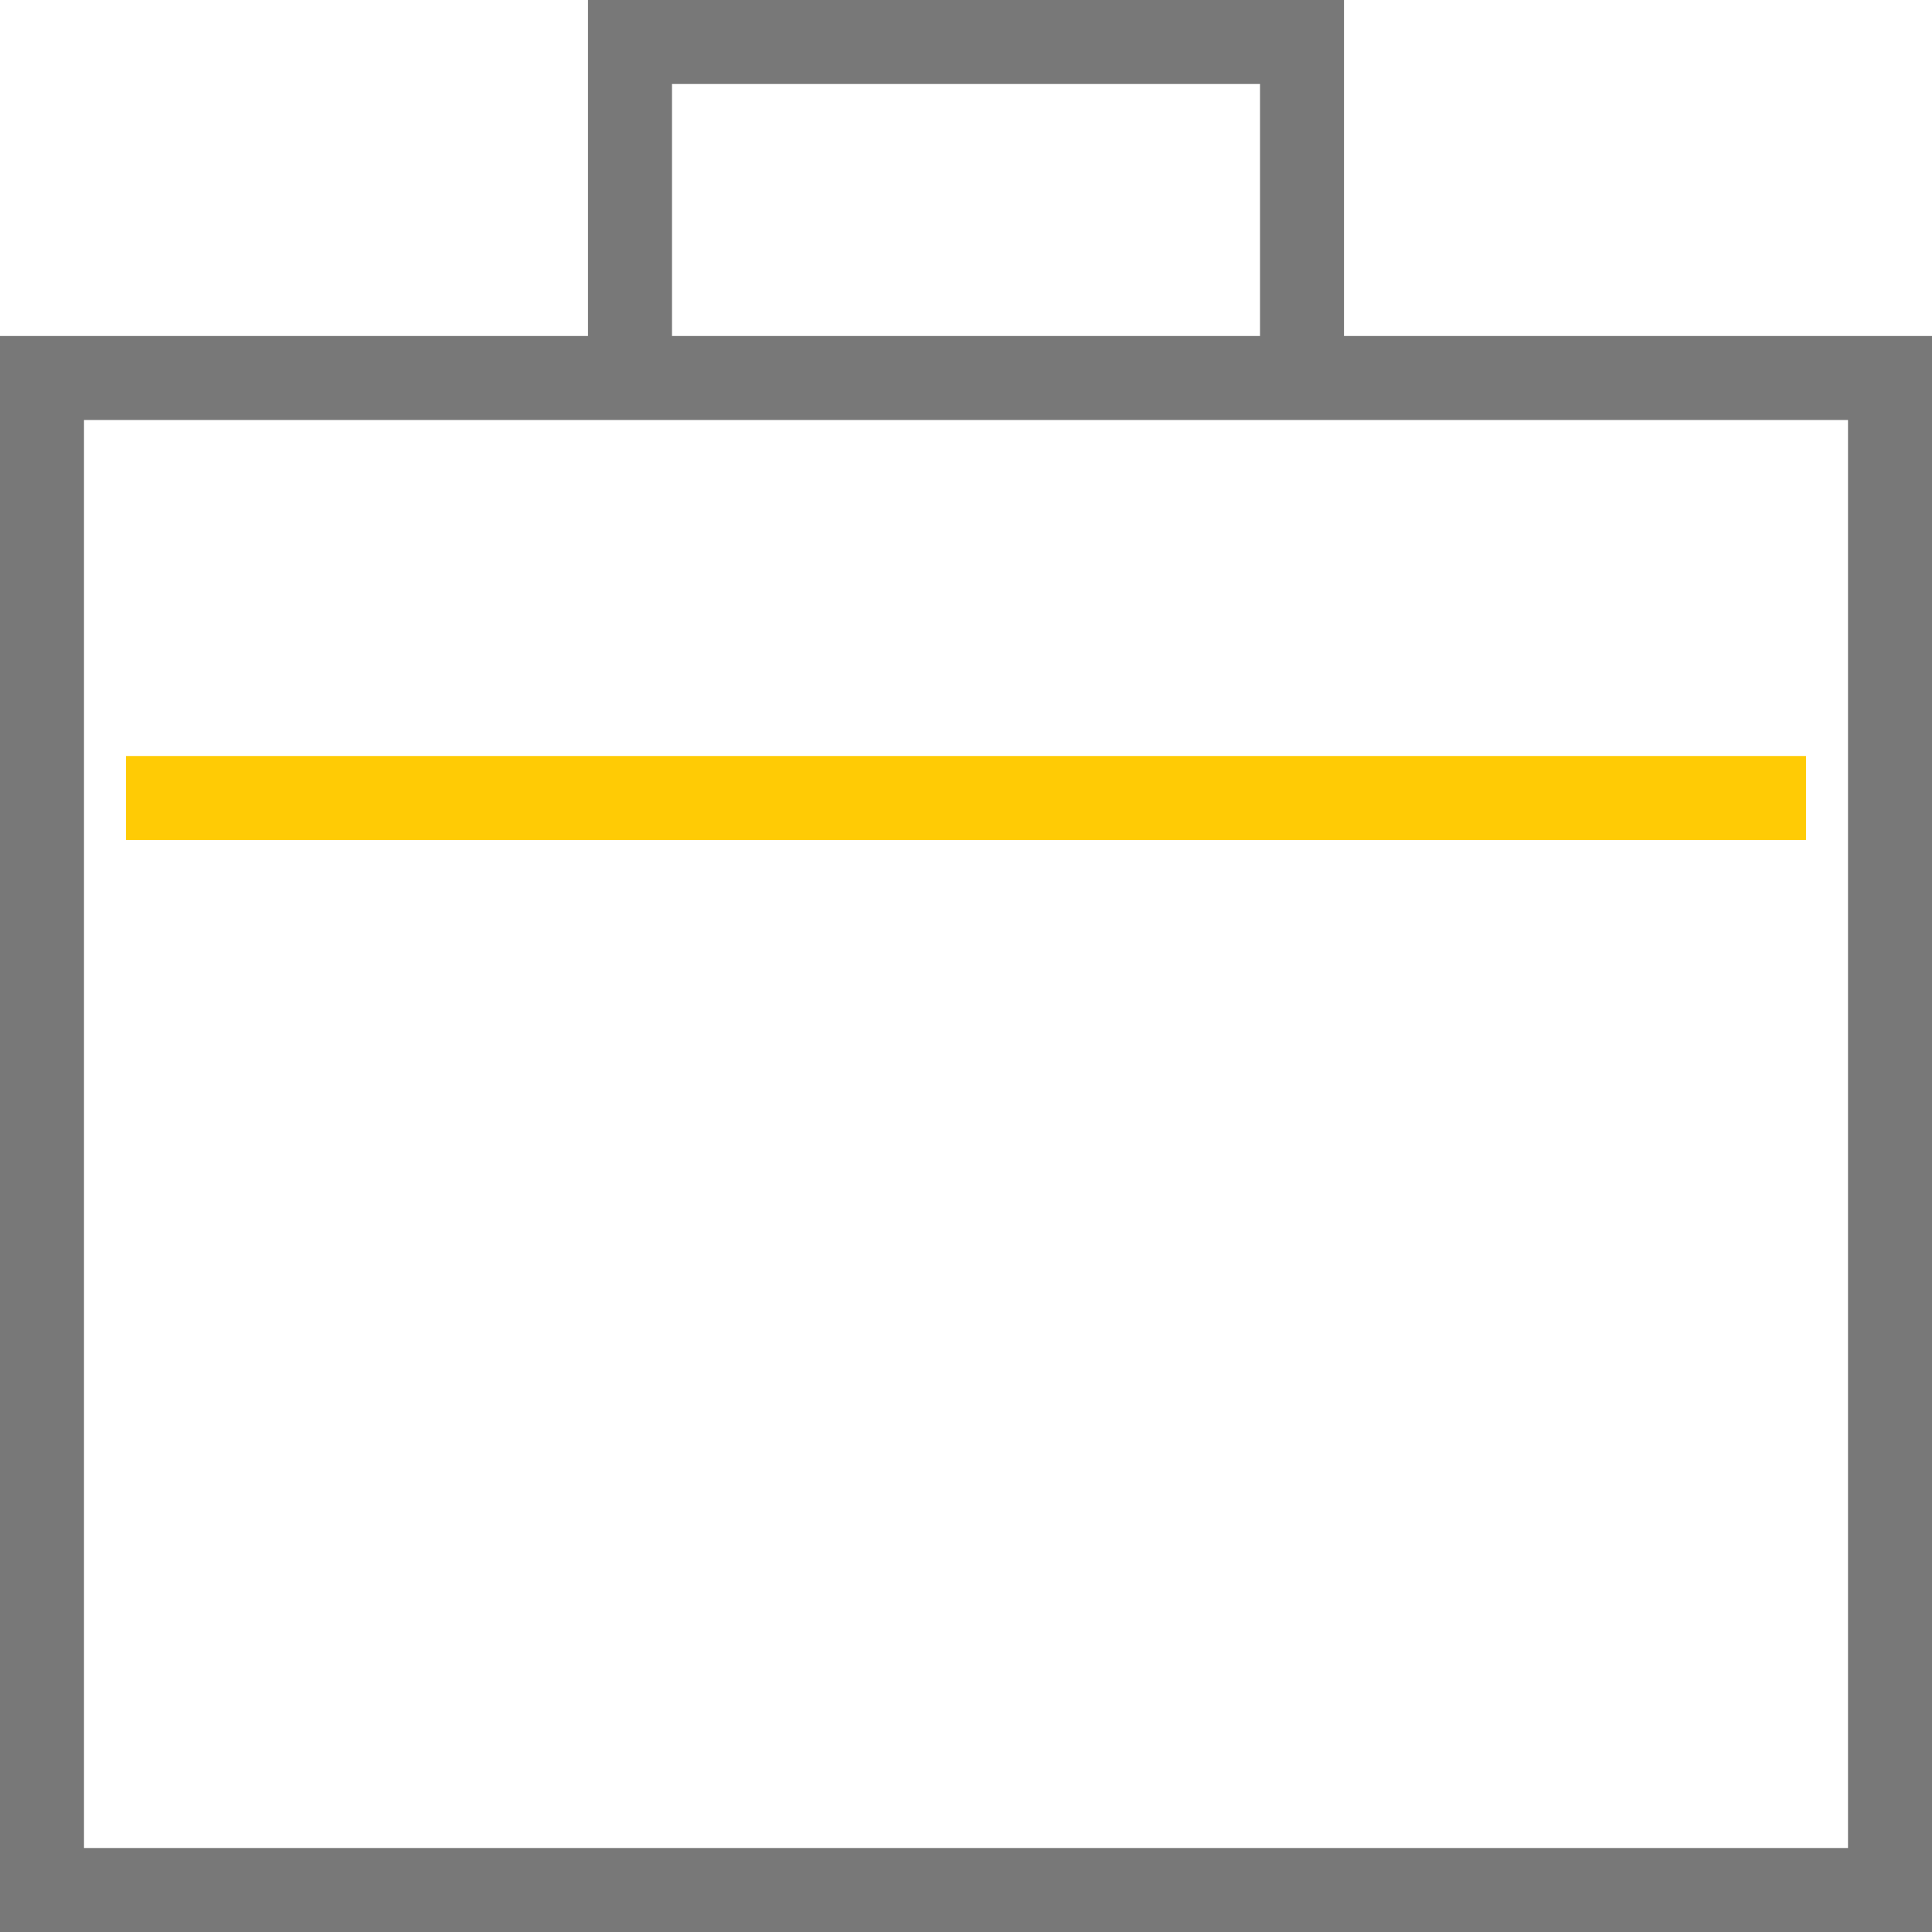
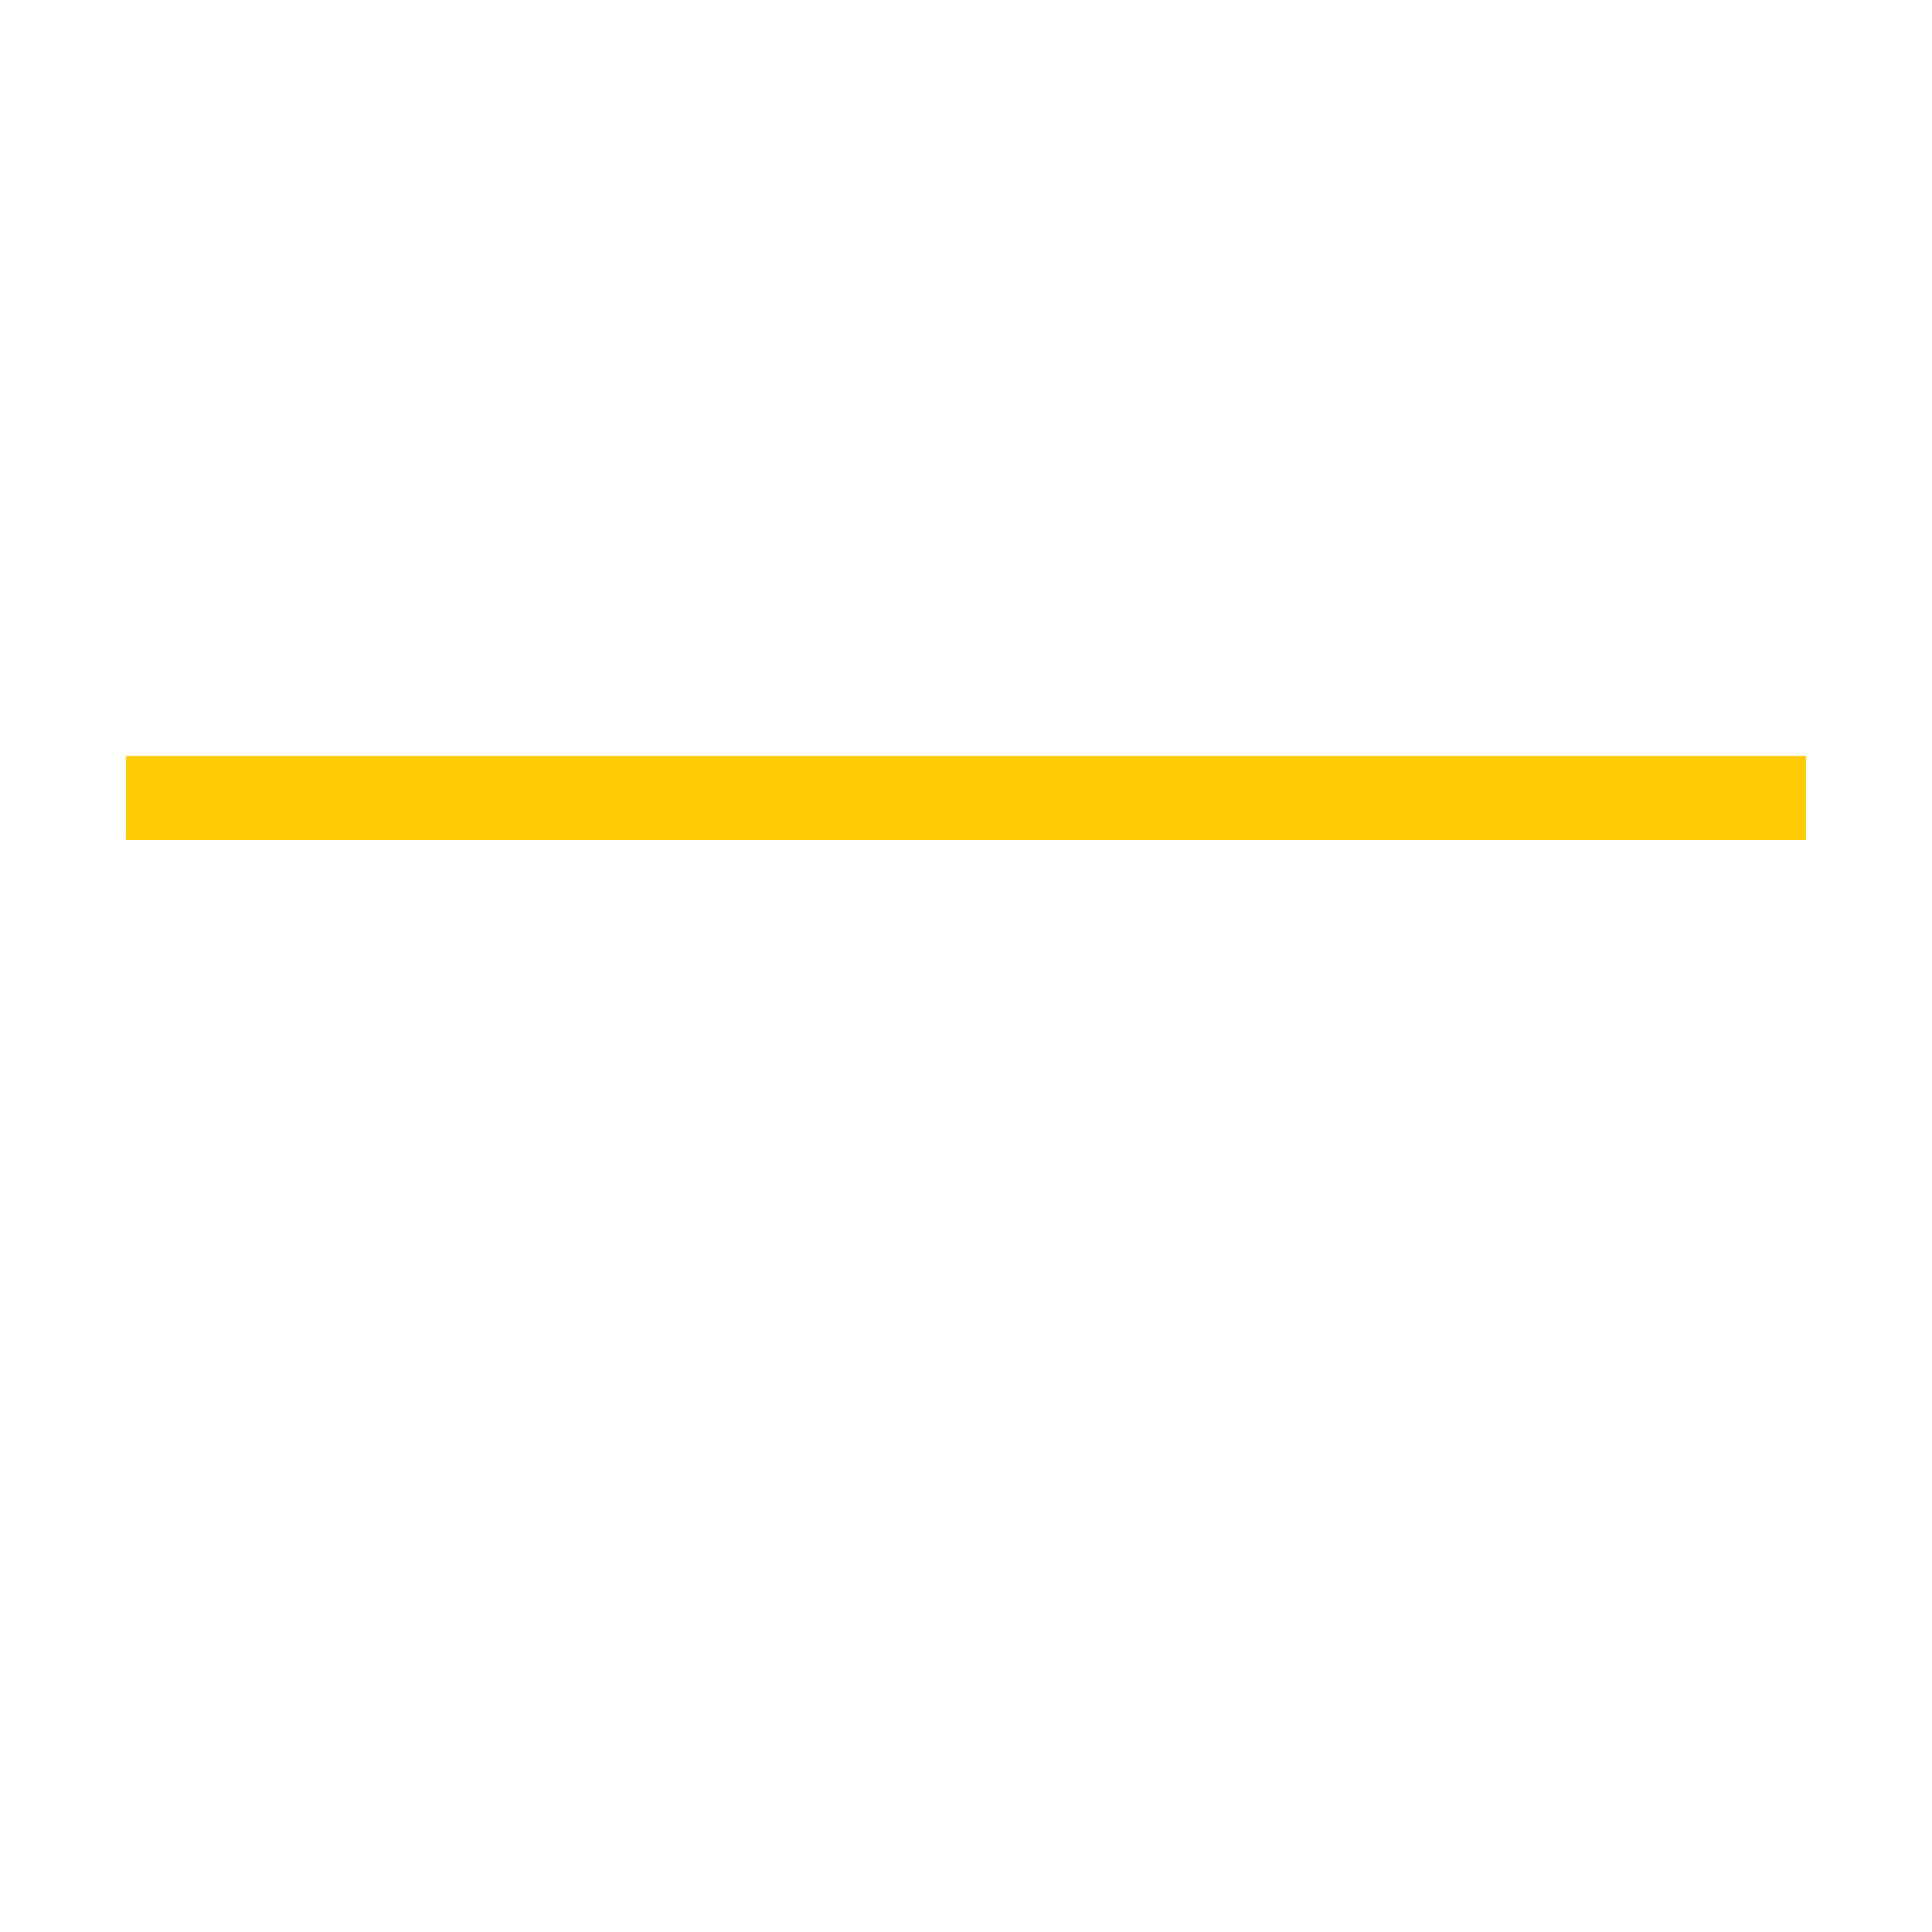
<svg xmlns="http://www.w3.org/2000/svg" width="46px" height="46px" viewBox="0 0 46 46" version="1.1">
  <title>icons / ATM</title>
  <g id="Page-1" stroke="none" stroke-width="1" fill="none" fill-rule="evenodd">
    <g id="Schedule_of_Charges_Desktop-Copy" transform="translate(-1050, -331)" stroke-width="2">
      <g id="Group-7" transform="translate(111, 241)">
        <g id="Group" transform="translate(781, 57)">
          <g id="Quick-Link-Single-Card-Copy-2">
            <g id="Group" transform="translate(121, 32)">
              <g id="icons-/-firma" transform="translate(36, 0)">
-                 <path d="M46,10 L33.429,10 L2,10 L2,46 L46,46 L46,17.2 L46,10 Z M32,10 L27.429,10 L16,10 L16,2 L32,2 L32,8.4 L32,10 Z" id="Path-2" stroke="#787878" />
                <line x1="4" y1="20" x2="44" y2="20" id="Line-5" stroke="#FFCB05" />
              </g>
            </g>
          </g>
        </g>
      </g>
    </g>
  </g>
</svg>